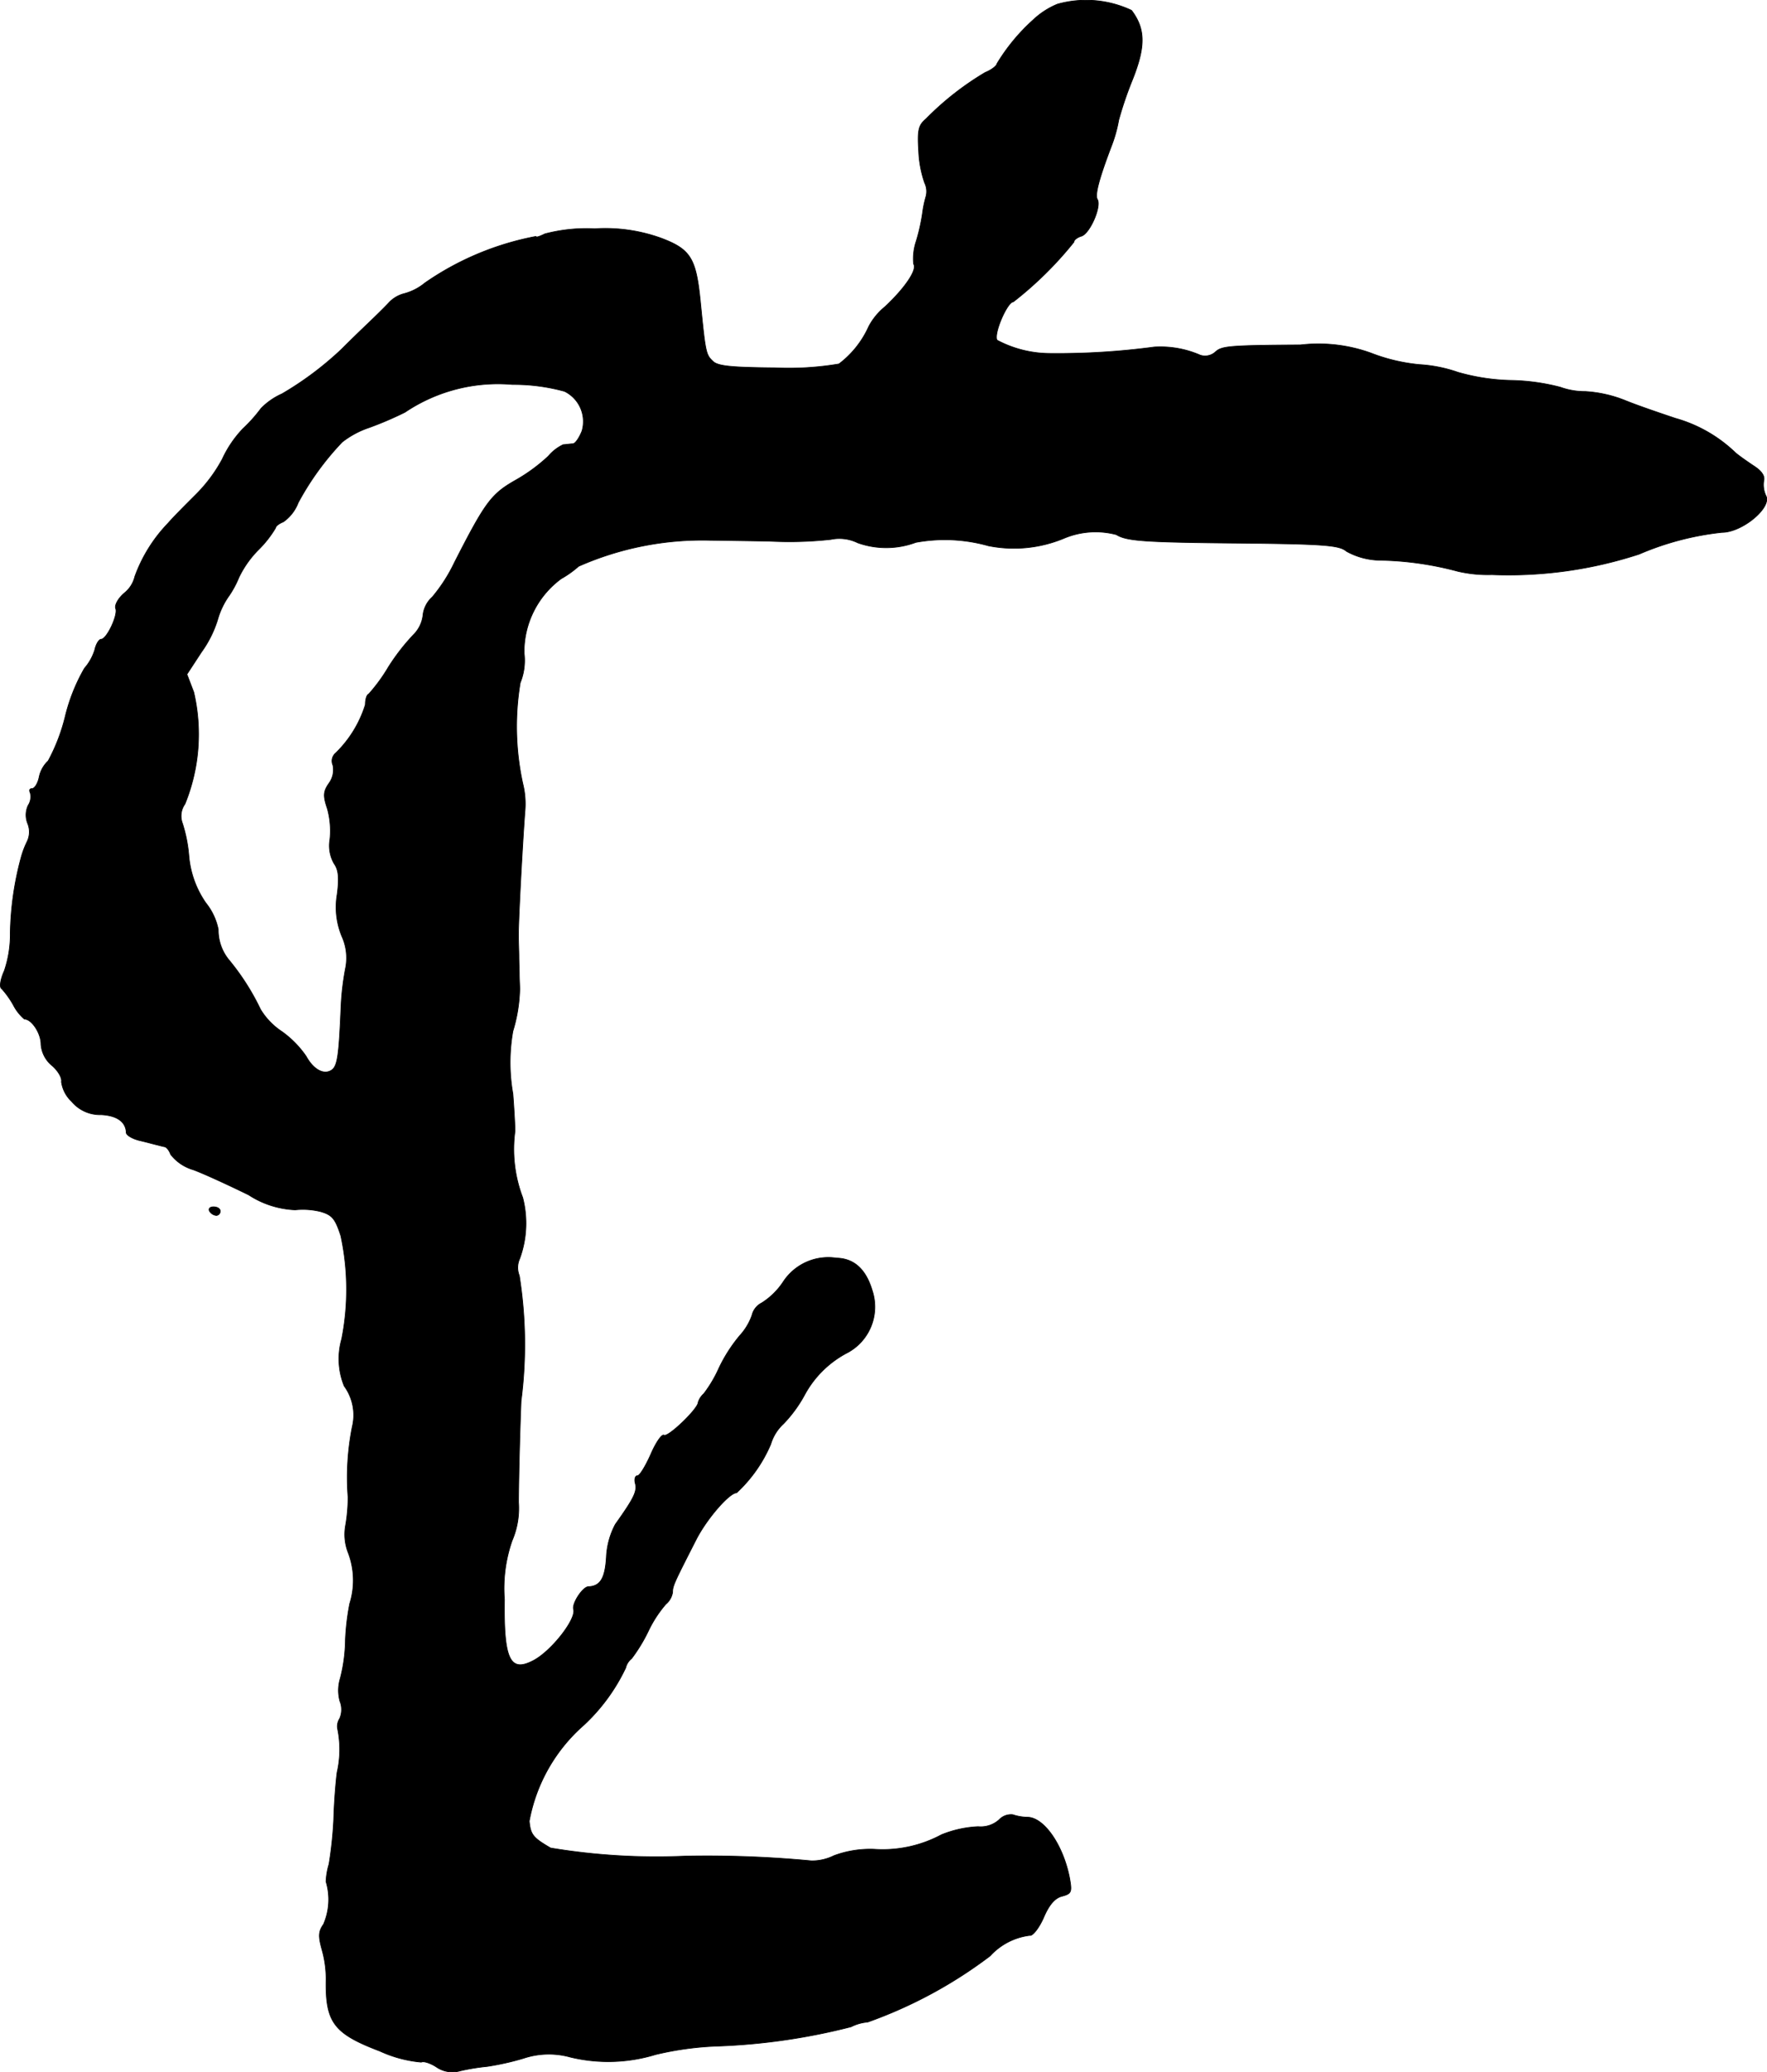
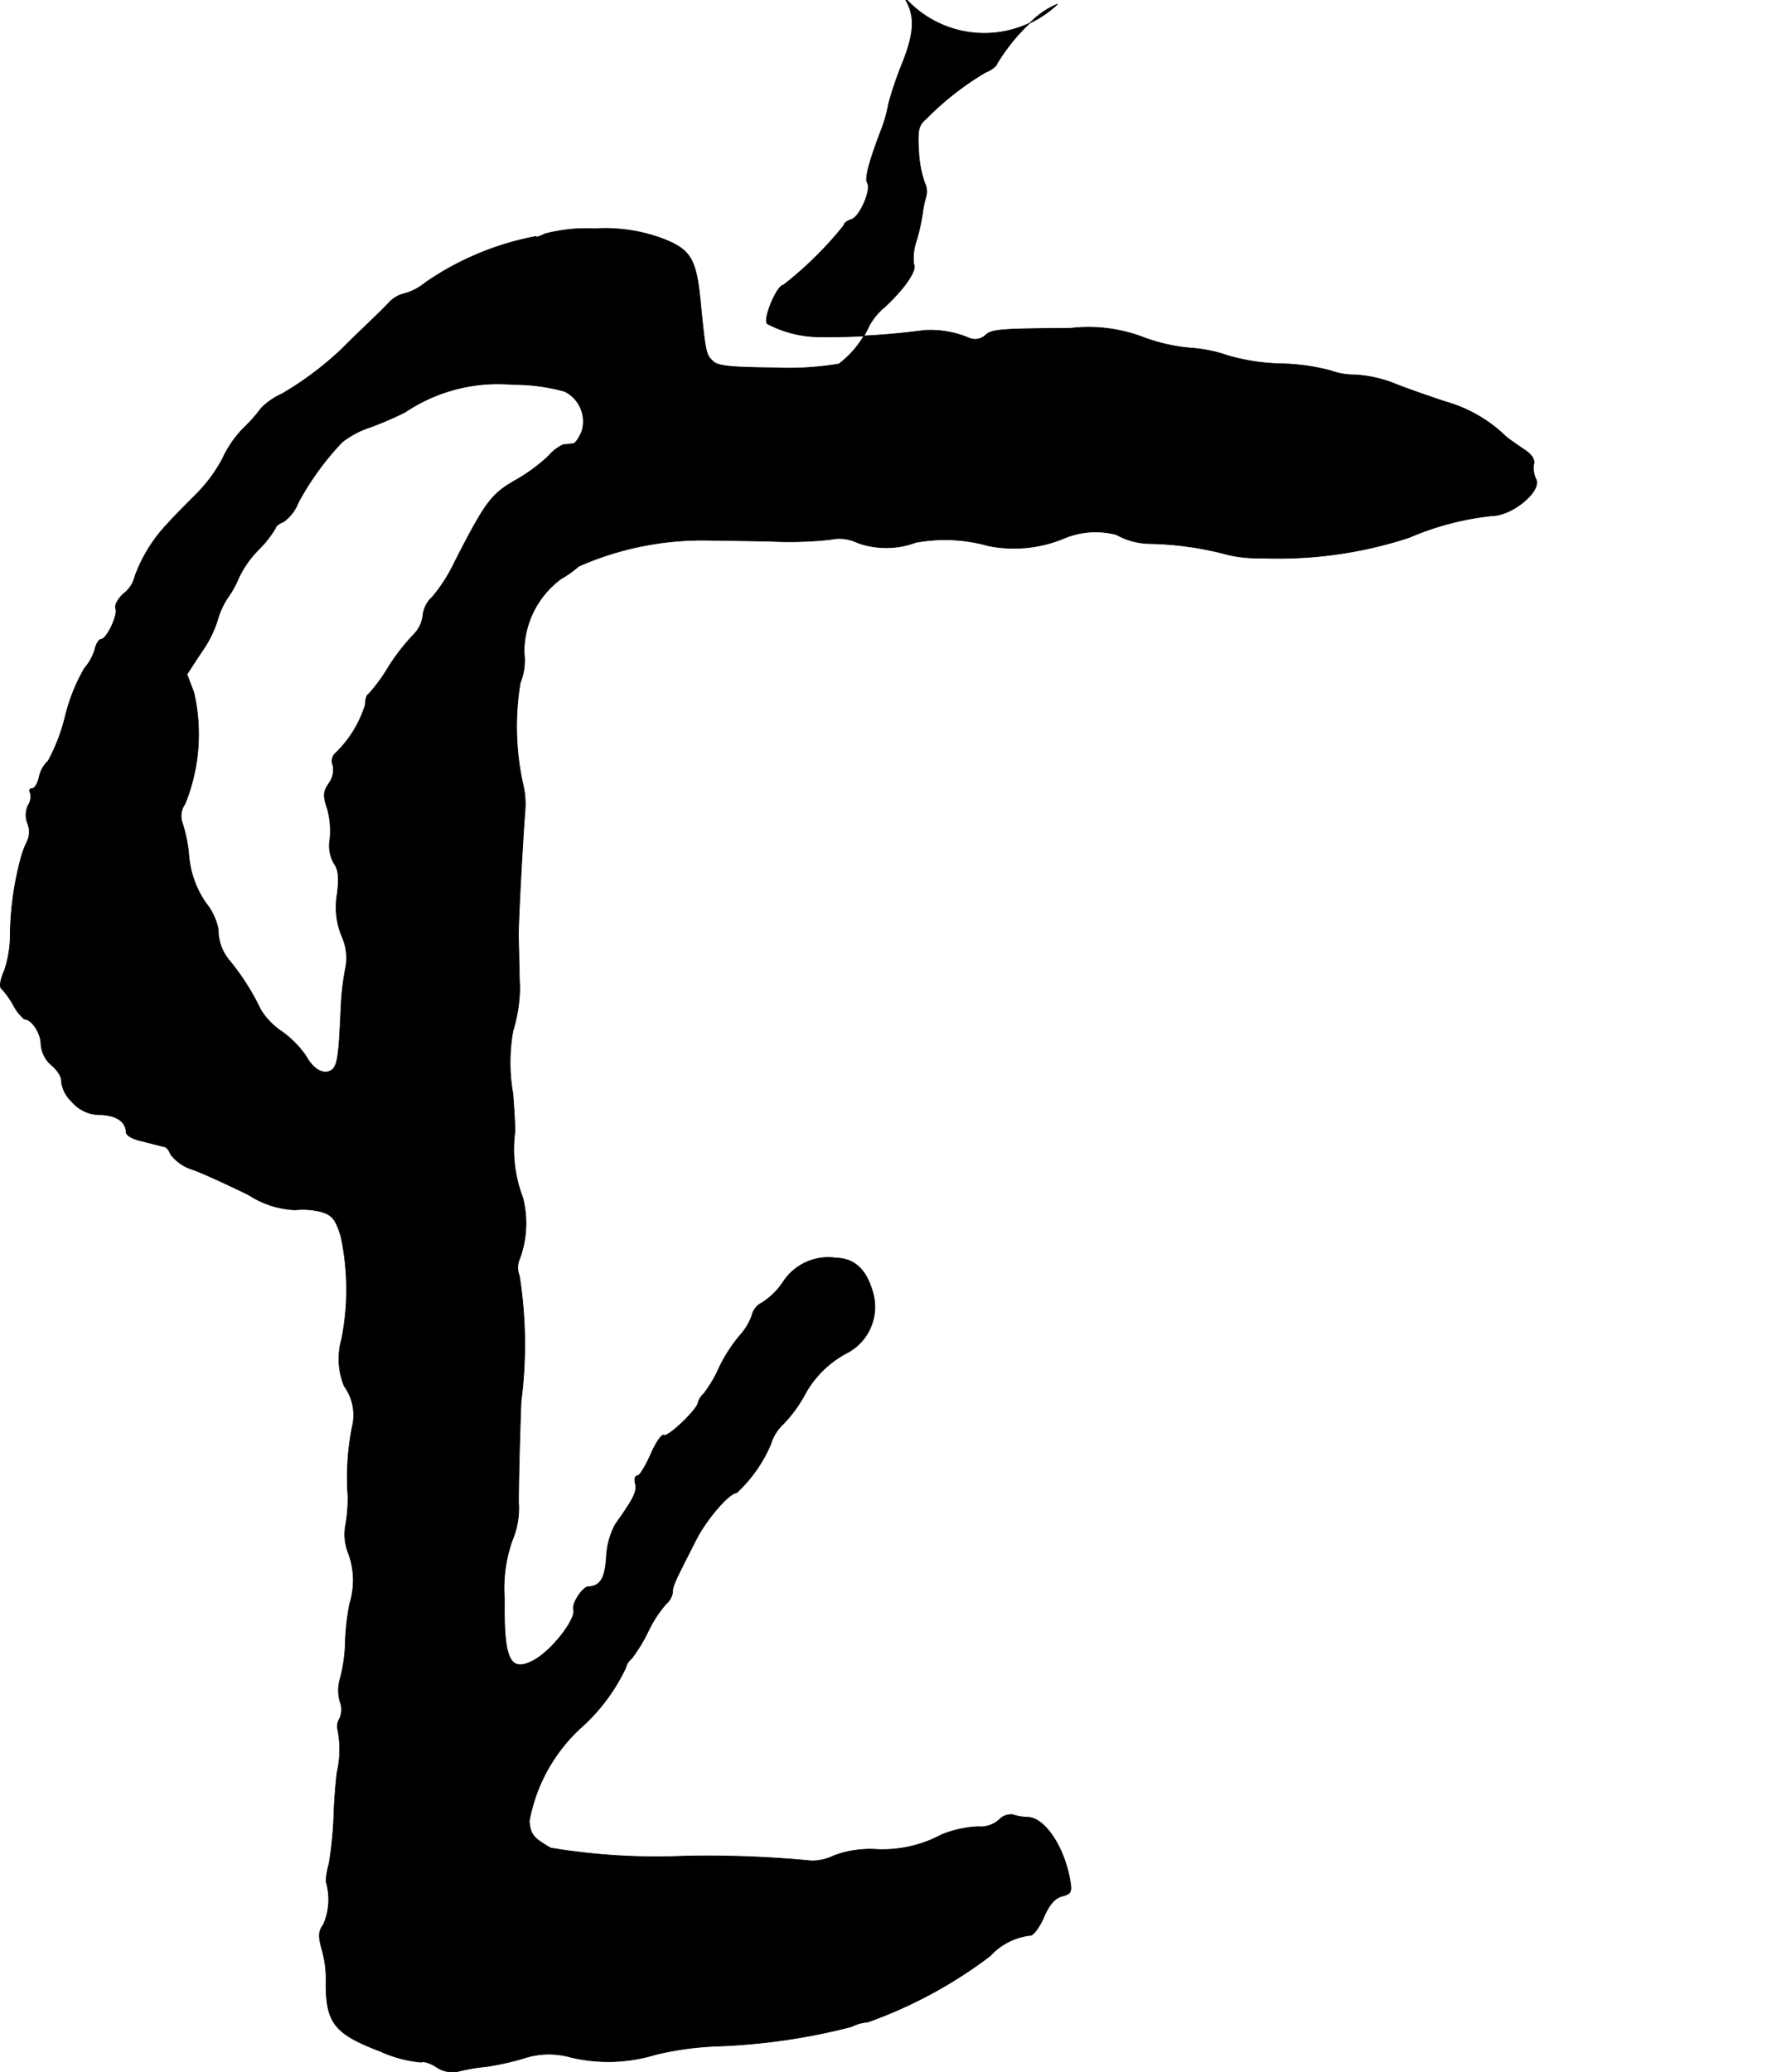
<svg xmlns="http://www.w3.org/2000/svg" version="1.1" width="8.848mm" height="10.375mm" viewBox="0 0 25.081 29.409">
  <defs>
    <style type="text/css">
      .a {
        stroke: #000;
        stroke-linecap: round;
        stroke-linejoin: round;
        stroke-width: 0.01px;
      }
    </style>
  </defs>
-   <path class="a" d="M15.009.059a1.127,1.127,0,0,0-.345.224,2.741,2.741,0,0,0-.515.624c0,.024-.073.085-.164.121a4.142,4.142,0,0,0-.842.66c-.109.091-.121.164-.103.46a1.564,1.564,0,0,0,.085.448.276.276,0,0,1,.018.194,1.505,1.505,0,0,0-.048.23,2.716,2.716,0,0,1-.091.406.774.774,0,0,0-.036.321c.055.079-.121.339-.406.606a.907.907,0,0,0-.23.279,1.365,1.365,0,0,1-.424.533,4.268,4.268,0,0,1-.909.055c-.624-.006-.818-.024-.884-.097-.097-.091-.103-.127-.176-.866-.061-.594-.139-.721-.557-.878a2.336,2.336,0,0,0-.939-.133,2.327,2.327,0,0,0-.709.073c-.073.036-.127.055-.127.036a4.093,4.093,0,0,0-1.575.66.774.774,0,0,1-.291.151.45.45,0,0,0-.224.133c-.073.079-.242.242-.369.363-.133.127-.26.254-.297.291a4.622,4.622,0,0,1-.848.636.964.964,0,0,0-.297.206,2.153,2.153,0,0,1-.26.291,1.586,1.586,0,0,0-.291.43,2.131,2.131,0,0,1-.369.497c-.151.151-.333.333-.4.412a2.134,2.134,0,0,0-.472.757.427.427,0,0,1-.151.236c-.085.073-.139.17-.121.218.036.091-.127.436-.206.436-.03,0-.073.067-.091.151A.727.727,0,0,1,1.199,9.484a2.581,2.581,0,0,0-.273.684,2.635,2.635,0,0,1-.242.63.438.438,0,0,0-.127.224c-.018.097-.067.17-.103.17s-.042.024-.024.061a.224.224,0,0,1-.03.176.323.323,0,0,0-.006.26.316.316,0,0,1-.006.248,1.26,1.26,0,0,0-.091.242,4.377,4.377,0,0,0-.151,1.06,1.599,1.599,0,0,1-.085.539c-.055.121-.073.236-.036.254a1.29,1.29,0,0,1,.164.23.656.656,0,0,0,.157.2c.103,0,.236.2.236.357a.428.428,0,0,0,.157.303c.085.073.145.176.133.23a.47.47,0,0,0,.145.279.523.523,0,0,0,.418.188c.23.012.351.103.357.254,0,.036.091.091.2.115.103.024.212.055.242.061.024.006.067.018.097.024.03,0,.073.055.091.109a.626.626,0,0,0,.321.218c.164.061.515.224.787.357a1.302,1.302,0,0,0,.66.212,1.056,1.056,0,0,1,.357.024c.17.048.212.103.291.345a3.621,3.621,0,0,1,.012,1.466,1.021,1.021,0,0,0,.036.666.7.7,0,0,1,.115.575,3.668,3.668,0,0,0-.061.999,2.316,2.316,0,0,1-.036.412.715.715,0,0,0,.042.388,1.103,1.103,0,0,1,.018.715,3.427,3.427,0,0,0-.061.515,2.278,2.278,0,0,1-.073.545.581.581,0,0,0-.006.321A.317.317,0,0,1,4.821,24.39a.201.201,0,0,0-.03.139,1.463,1.463,0,0,1-.006.624c-.018.133-.042.43-.048.666a5.579,5.579,0,0,1-.067.636.989.989,0,0,0-.042.248.881.881,0,0,1-.036.606c-.073.103-.073.17-.024.351a1.535,1.535,0,0,1,.061.43c-.012.612.109.769.763,1.018a1.777,1.777,0,0,0,.588.157c.03-.018.127.012.212.067a.402.402,0,0,0,.345.055,3.016,3.016,0,0,1,.376-.061,3.779,3.779,0,0,0,.515-.115,1.137,1.137,0,0,1,.666-.018,2.294,2.294,0,0,0,1.211-.036,4.458,4.458,0,0,1,.909-.121,8.885,8.885,0,0,0,1.866-.273.637.637,0,0,1,.236-.067,6.451,6.451,0,0,0,1.738-.939.912.912,0,0,1,.563-.291c.036.012.127-.097.194-.248.079-.188.164-.285.267-.309.133-.036.139-.061.103-.26-.091-.466-.363-.86-.6-.86a.694.694,0,0,1-.206-.036.232.232,0,0,0-.194.073.392.392,0,0,1-.297.097,1.568,1.568,0,0,0-.521.115,1.765,1.765,0,0,1-.951.206,1.469,1.469,0,0,0-.575.091.7.7,0,0,1-.321.073,15.706,15.706,0,0,0-1.787-.067,9.161,9.161,0,0,1-1.914-.115c-.248-.145-.285-.188-.303-.382a2.385,2.385,0,0,1,.775-1.363,2.663,2.663,0,0,0,.594-.812.242.242,0,0,1,.085-.133,2.298,2.298,0,0,0,.236-.388,1.706,1.706,0,0,1,.248-.382.275.275,0,0,0,.097-.17c0-.091.024-.139.333-.745.151-.297.472-.666.575-.666a2.019,2.019,0,0,0,.485-.69.644.644,0,0,1,.182-.291,1.882,1.882,0,0,0,.297-.406,1.451,1.451,0,0,1,.618-.606.738.738,0,0,0,.345-.872c-.091-.309-.26-.46-.509-.466a.764.764,0,0,0-.757.339,1.014,1.014,0,0,1-.303.297.264.264,0,0,0-.139.176.845.845,0,0,1-.176.291,2.184,2.184,0,0,0-.291.454,1.824,1.824,0,0,1-.218.369.266.266,0,0,0-.079.121c0,.091-.43.503-.485.466-.03-.018-.115.103-.188.273-.073.164-.157.303-.188.303-.036,0-.048.055-.03.115.024.109-.018.2-.285.575a1.101,1.101,0,0,0-.127.466c-.018.297-.085.412-.254.418-.079,0-.236.236-.212.321.042.139-.315.594-.569.727-.333.176-.424-.012-.412-.866a2.058,2.058,0,0,1,.109-.836,1.164,1.164,0,0,0,.091-.545c0-.188.012-.836.036-1.435A6.233,6.233,0,0,0,7.371,18.103.306.306,0,0,1,7.377,17.861a1.462,1.462,0,0,0,.042-.866,1.926,1.926,0,0,1-.109-.945c0-.055-.012-.297-.03-.527a2.559,2.559,0,0,1,0-.89,2.205,2.205,0,0,0,.097-.594c0-.048-.006-.145-.006-.212s-.006-.182-.006-.26c0-.073-.006-.194-.006-.273-.006-.145.055-1.284.091-1.769a1.189,1.189,0,0,0-.03-.406,3.789,3.789,0,0,1-.036-1.429.842.842,0,0,0,.055-.424,1.291,1.291,0,0,1,.527-1.054A1.437,1.437,0,0,0,8.213,8.036a4.349,4.349,0,0,1,1.878-.369c.048,0,.418.006.818.012a5.402,5.402,0,0,0,.884-.024.592.592,0,0,1,.382.048,1.204,1.204,0,0,0,.824-.006,2.28,2.28,0,0,1,1.03.048,1.846,1.846,0,0,0,1.066-.103,1.157,1.157,0,0,1,.751-.055c.145.091.394.109,1.775.121,1.181.012,1.393.03,1.49.115a1.009,1.009,0,0,0,.466.127,4.552,4.552,0,0,1,1.114.157,1.884,1.884,0,0,0,.485.048,5.962,5.962,0,0,0,2.09-.291,4.063,4.063,0,0,1,1.175-.309c.291,0,.715-.357.624-.521a.365.365,0,0,1-.03-.212c.018-.067-.03-.139-.145-.212-.091-.061-.212-.145-.26-.188a2.014,2.014,0,0,0-.848-.485c-.218-.073-.539-.182-.715-.254a1.807,1.807,0,0,0-.563-.127,1.031,1.031,0,0,1-.357-.061,2.982,2.982,0,0,0-.709-.097,2.951,2.951,0,0,1-.745-.115,2.015,2.015,0,0,0-.545-.109,2.566,2.566,0,0,1-.69-.164,2.19,2.19,0,0,0-.999-.115c-1.036.006-1.121.018-1.211.103a.219.219,0,0,1-.212.042,1.411,1.411,0,0,0-.654-.115,10.35,10.35,0,0,1-1.472.091,1.607,1.607,0,0,1-.757-.188c-.055-.085.145-.545.23-.545a5.178,5.178,0,0,0,.86-.848c0-.03.048-.067.109-.085.121-.042.285-.424.224-.521-.036-.061.018-.279.2-.757a1.962,1.962,0,0,0,.103-.369,5.215,5.215,0,0,1,.194-.569c.188-.472.188-.721-.012-.987A1.51,1.51,0,0,0,15.009.059ZM8.013,5.553a.478.478,0,0,1,.248.563c-.036.091-.091.176-.127.182-.042,0-.103.012-.139.012a.629.629,0,0,0-.212.164,2.449,2.449,0,0,1-.472.345c-.339.194-.424.309-.86,1.163a2.286,2.286,0,0,1-.315.491.404.404,0,0,0-.133.267.466.466,0,0,1-.133.267,2.983,2.983,0,0,0-.357.46,2.399,2.399,0,0,1-.279.382c-.03.012-.048.079-.048.151a1.637,1.637,0,0,1-.418.684.148.148,0,0,0-.042.176.323.323,0,0,1-.055.254c-.085.121-.085.182-.024.363a1.175,1.175,0,0,1,.036.436.51.51,0,0,0,.061.345c.061.085.073.2.042.436a1.078,1.078,0,0,0,.067.594.741.741,0,0,1,.055.436,3.766,3.766,0,0,0-.067.557c-.03.697-.048.854-.139.909-.109.067-.254-.012-.357-.2a1.417,1.417,0,0,0-.345-.351.992.992,0,0,1-.303-.315,3.391,3.391,0,0,0-.454-.709.666.666,0,0,1-.145-.424.871.871,0,0,0-.176-.376,1.375,1.375,0,0,1-.242-.678,2.055,2.055,0,0,0-.091-.454.292.292,0,0,1,.036-.273A2.629,2.629,0,0,0,2.75,9.823l-.097-.254.206-.315a1.589,1.589,0,0,0,.23-.46,1.102,1.102,0,0,1,.145-.315,1.383,1.383,0,0,0,.157-.285,1.446,1.446,0,0,1,.279-.394,1.518,1.518,0,0,0,.242-.309c0-.024.048-.061.109-.085a.591.591,0,0,0,.212-.273,3.957,3.957,0,0,1,.624-.86A1.279,1.279,0,0,1,5.239,6.068a4.94,4.94,0,0,0,.509-.218,2.363,2.363,0,0,1,1.526-.394A2.722,2.722,0,0,1,8.013,5.553Z" />
-   <path class="a" d="M2.974,17.188a.13.13,0,0,0,.097.061.06.06,0,0,0,.055-.061c0-.036-.042-.061-.097-.061C2.98,17.128,2.956,17.152,2.974,17.188Z" />
+   <path class="a" d="M15.009.059a1.127,1.127,0,0,0-.345.224,2.741,2.741,0,0,0-.515.624c0,.024-.073.085-.164.121a4.142,4.142,0,0,0-.842.66c-.109.091-.121.164-.103.46a1.564,1.564,0,0,0,.085.448.276.276,0,0,1,.018.194,1.505,1.505,0,0,0-.048.23,2.716,2.716,0,0,1-.091.406.774.774,0,0,0-.036.321c.055.079-.121.339-.406.606a.907.907,0,0,0-.23.279,1.365,1.365,0,0,1-.424.533,4.268,4.268,0,0,1-.909.055c-.624-.006-.818-.024-.884-.097-.097-.091-.103-.127-.176-.866-.061-.594-.139-.721-.557-.878a2.336,2.336,0,0,0-.939-.133,2.327,2.327,0,0,0-.709.073c-.073.036-.127.055-.127.036a4.093,4.093,0,0,0-1.575.66.774.774,0,0,1-.291.151.45.45,0,0,0-.224.133c-.073.079-.242.242-.369.363-.133.127-.26.254-.297.291a4.622,4.622,0,0,1-.848.636.964.964,0,0,0-.297.206,2.153,2.153,0,0,1-.26.291,1.586,1.586,0,0,0-.291.43,2.131,2.131,0,0,1-.369.497c-.151.151-.333.333-.4.412a2.134,2.134,0,0,0-.472.757.427.427,0,0,1-.151.236c-.085.073-.139.17-.121.218.036.091-.127.436-.206.436-.03,0-.073.067-.091.151A.727.727,0,0,1,1.199,9.484a2.581,2.581,0,0,0-.273.684,2.635,2.635,0,0,1-.242.63.438.438,0,0,0-.127.224c-.018.097-.067.17-.103.17s-.042.024-.024.061a.224.224,0,0,1-.03.176.323.323,0,0,0-.006.26.316.316,0,0,1-.006.248,1.26,1.26,0,0,0-.091.242,4.377,4.377,0,0,0-.151,1.06,1.599,1.599,0,0,1-.085.539c-.055.121-.073.236-.036.254a1.29,1.29,0,0,1,.164.23.656.656,0,0,0,.157.2c.103,0,.236.2.236.357a.428.428,0,0,0,.157.303c.085.073.145.176.133.23a.47.47,0,0,0,.145.279.523.523,0,0,0,.418.188c.23.012.351.103.357.254,0,.036.091.091.2.115.103.024.212.055.242.061.024.006.067.018.097.024.03,0,.073.055.091.109a.626.626,0,0,0,.321.218c.164.061.515.224.787.357a1.302,1.302,0,0,0,.66.212,1.056,1.056,0,0,1,.357.024c.17.048.212.103.291.345a3.621,3.621,0,0,1,.012,1.466,1.021,1.021,0,0,0,.036.666.7.7,0,0,1,.115.575,3.668,3.668,0,0,0-.061.999,2.316,2.316,0,0,1-.036.412.715.715,0,0,0,.042.388,1.103,1.103,0,0,1,.018.715,3.427,3.427,0,0,0-.061.515,2.278,2.278,0,0,1-.073.545.581.581,0,0,0-.006.321A.317.317,0,0,1,4.821,24.39a.201.201,0,0,0-.03.139,1.463,1.463,0,0,1-.006.624c-.018.133-.042.43-.048.666a5.579,5.579,0,0,1-.067.636.989.989,0,0,0-.042.248.881.881,0,0,1-.036.606c-.073.103-.073.17-.024.351a1.535,1.535,0,0,1,.061.43c-.012.612.109.769.763,1.018a1.777,1.777,0,0,0,.588.157c.03-.018.127.012.212.067a.402.402,0,0,0,.345.055,3.016,3.016,0,0,1,.376-.061,3.779,3.779,0,0,0,.515-.115,1.137,1.137,0,0,1,.666-.018,2.294,2.294,0,0,0,1.211-.036,4.458,4.458,0,0,1,.909-.121,8.885,8.885,0,0,0,1.866-.273.637.637,0,0,1,.236-.067,6.451,6.451,0,0,0,1.738-.939.912.912,0,0,1,.563-.291c.036.012.127-.097.194-.248.079-.188.164-.285.267-.309.133-.036.139-.061.103-.26-.091-.466-.363-.86-.6-.86a.694.694,0,0,1-.206-.036.232.232,0,0,0-.194.073.392.392,0,0,1-.297.097,1.568,1.568,0,0,0-.521.115,1.765,1.765,0,0,1-.951.206,1.469,1.469,0,0,0-.575.091.7.7,0,0,1-.321.073,15.706,15.706,0,0,0-1.787-.067,9.161,9.161,0,0,1-1.914-.115c-.248-.145-.285-.188-.303-.382a2.385,2.385,0,0,1,.775-1.363,2.663,2.663,0,0,0,.594-.812.242.242,0,0,1,.085-.133,2.298,2.298,0,0,0,.236-.388,1.706,1.706,0,0,1,.248-.382.275.275,0,0,0,.097-.17c0-.091.024-.139.333-.745.151-.297.472-.666.575-.666a2.019,2.019,0,0,0,.485-.69.644.644,0,0,1,.182-.291,1.882,1.882,0,0,0,.297-.406,1.451,1.451,0,0,1,.618-.606.738.738,0,0,0,.345-.872c-.091-.309-.26-.46-.509-.466a.764.764,0,0,0-.757.339,1.014,1.014,0,0,1-.303.297.264.264,0,0,0-.139.176.845.845,0,0,1-.176.291,2.184,2.184,0,0,0-.291.454,1.824,1.824,0,0,1-.218.369.266.266,0,0,0-.079.121c0,.091-.43.503-.485.466-.03-.018-.115.103-.188.273-.073.164-.157.303-.188.303-.036,0-.048.055-.03.115.024.109-.018.2-.285.575a1.101,1.101,0,0,0-.127.466c-.018.297-.085.412-.254.418-.079,0-.236.236-.212.321.042.139-.315.594-.569.727-.333.176-.424-.012-.412-.866a2.058,2.058,0,0,1,.109-.836,1.164,1.164,0,0,0,.091-.545c0-.188.012-.836.036-1.435A6.233,6.233,0,0,0,7.371,18.103.306.306,0,0,1,7.377,17.861a1.462,1.462,0,0,0,.042-.866,1.926,1.926,0,0,1-.109-.945c0-.055-.012-.297-.03-.527a2.559,2.559,0,0,1,0-.89,2.205,2.205,0,0,0,.097-.594c0-.048-.006-.145-.006-.212s-.006-.182-.006-.26c0-.073-.006-.194-.006-.273-.006-.145.055-1.284.091-1.769a1.189,1.189,0,0,0-.03-.406,3.789,3.789,0,0,1-.036-1.429.842.842,0,0,0,.055-.424,1.291,1.291,0,0,1,.527-1.054A1.437,1.437,0,0,0,8.213,8.036a4.349,4.349,0,0,1,1.878-.369c.048,0,.418.006.818.012a5.402,5.402,0,0,0,.884-.024.592.592,0,0,1,.382.048,1.204,1.204,0,0,0,.824-.006,2.28,2.28,0,0,1,1.03.048,1.846,1.846,0,0,0,1.066-.103,1.157,1.157,0,0,1,.751-.055a1.009,1.009,0,0,0,.466.127,4.552,4.552,0,0,1,1.114.157,1.884,1.884,0,0,0,.485.048,5.962,5.962,0,0,0,2.09-.291,4.063,4.063,0,0,1,1.175-.309c.291,0,.715-.357.624-.521a.365.365,0,0,1-.03-.212c.018-.067-.03-.139-.145-.212-.091-.061-.212-.145-.26-.188a2.014,2.014,0,0,0-.848-.485c-.218-.073-.539-.182-.715-.254a1.807,1.807,0,0,0-.563-.127,1.031,1.031,0,0,1-.357-.061,2.982,2.982,0,0,0-.709-.097,2.951,2.951,0,0,1-.745-.115,2.015,2.015,0,0,0-.545-.109,2.566,2.566,0,0,1-.69-.164,2.19,2.19,0,0,0-.999-.115c-1.036.006-1.121.018-1.211.103a.219.219,0,0,1-.212.042,1.411,1.411,0,0,0-.654-.115,10.35,10.35,0,0,1-1.472.091,1.607,1.607,0,0,1-.757-.188c-.055-.085.145-.545.23-.545a5.178,5.178,0,0,0,.86-.848c0-.03.048-.067.109-.085.121-.042.285-.424.224-.521-.036-.061.018-.279.2-.757a1.962,1.962,0,0,0,.103-.369,5.215,5.215,0,0,1,.194-.569c.188-.472.188-.721-.012-.987A1.51,1.51,0,0,0,15.009.059ZM8.013,5.553a.478.478,0,0,1,.248.563c-.036.091-.091.176-.127.182-.042,0-.103.012-.139.012a.629.629,0,0,0-.212.164,2.449,2.449,0,0,1-.472.345c-.339.194-.424.309-.86,1.163a2.286,2.286,0,0,1-.315.491.404.404,0,0,0-.133.267.466.466,0,0,1-.133.267,2.983,2.983,0,0,0-.357.46,2.399,2.399,0,0,1-.279.382c-.03.012-.048.079-.048.151a1.637,1.637,0,0,1-.418.684.148.148,0,0,0-.042.176.323.323,0,0,1-.055.254c-.085.121-.085.182-.024.363a1.175,1.175,0,0,1,.036.436.51.51,0,0,0,.061.345c.061.085.073.2.042.436a1.078,1.078,0,0,0,.067.594.741.741,0,0,1,.055.436,3.766,3.766,0,0,0-.067.557c-.03.697-.048.854-.139.909-.109.067-.254-.012-.357-.2a1.417,1.417,0,0,0-.345-.351.992.992,0,0,1-.303-.315,3.391,3.391,0,0,0-.454-.709.666.666,0,0,1-.145-.424.871.871,0,0,0-.176-.376,1.375,1.375,0,0,1-.242-.678,2.055,2.055,0,0,0-.091-.454.292.292,0,0,1,.036-.273A2.629,2.629,0,0,0,2.75,9.823l-.097-.254.206-.315a1.589,1.589,0,0,0,.23-.46,1.102,1.102,0,0,1,.145-.315,1.383,1.383,0,0,0,.157-.285,1.446,1.446,0,0,1,.279-.394,1.518,1.518,0,0,0,.242-.309c0-.024.048-.061.109-.085a.591.591,0,0,0,.212-.273,3.957,3.957,0,0,1,.624-.86A1.279,1.279,0,0,1,5.239,6.068a4.94,4.94,0,0,0,.509-.218,2.363,2.363,0,0,1,1.526-.394A2.722,2.722,0,0,1,8.013,5.553Z" />
</svg>